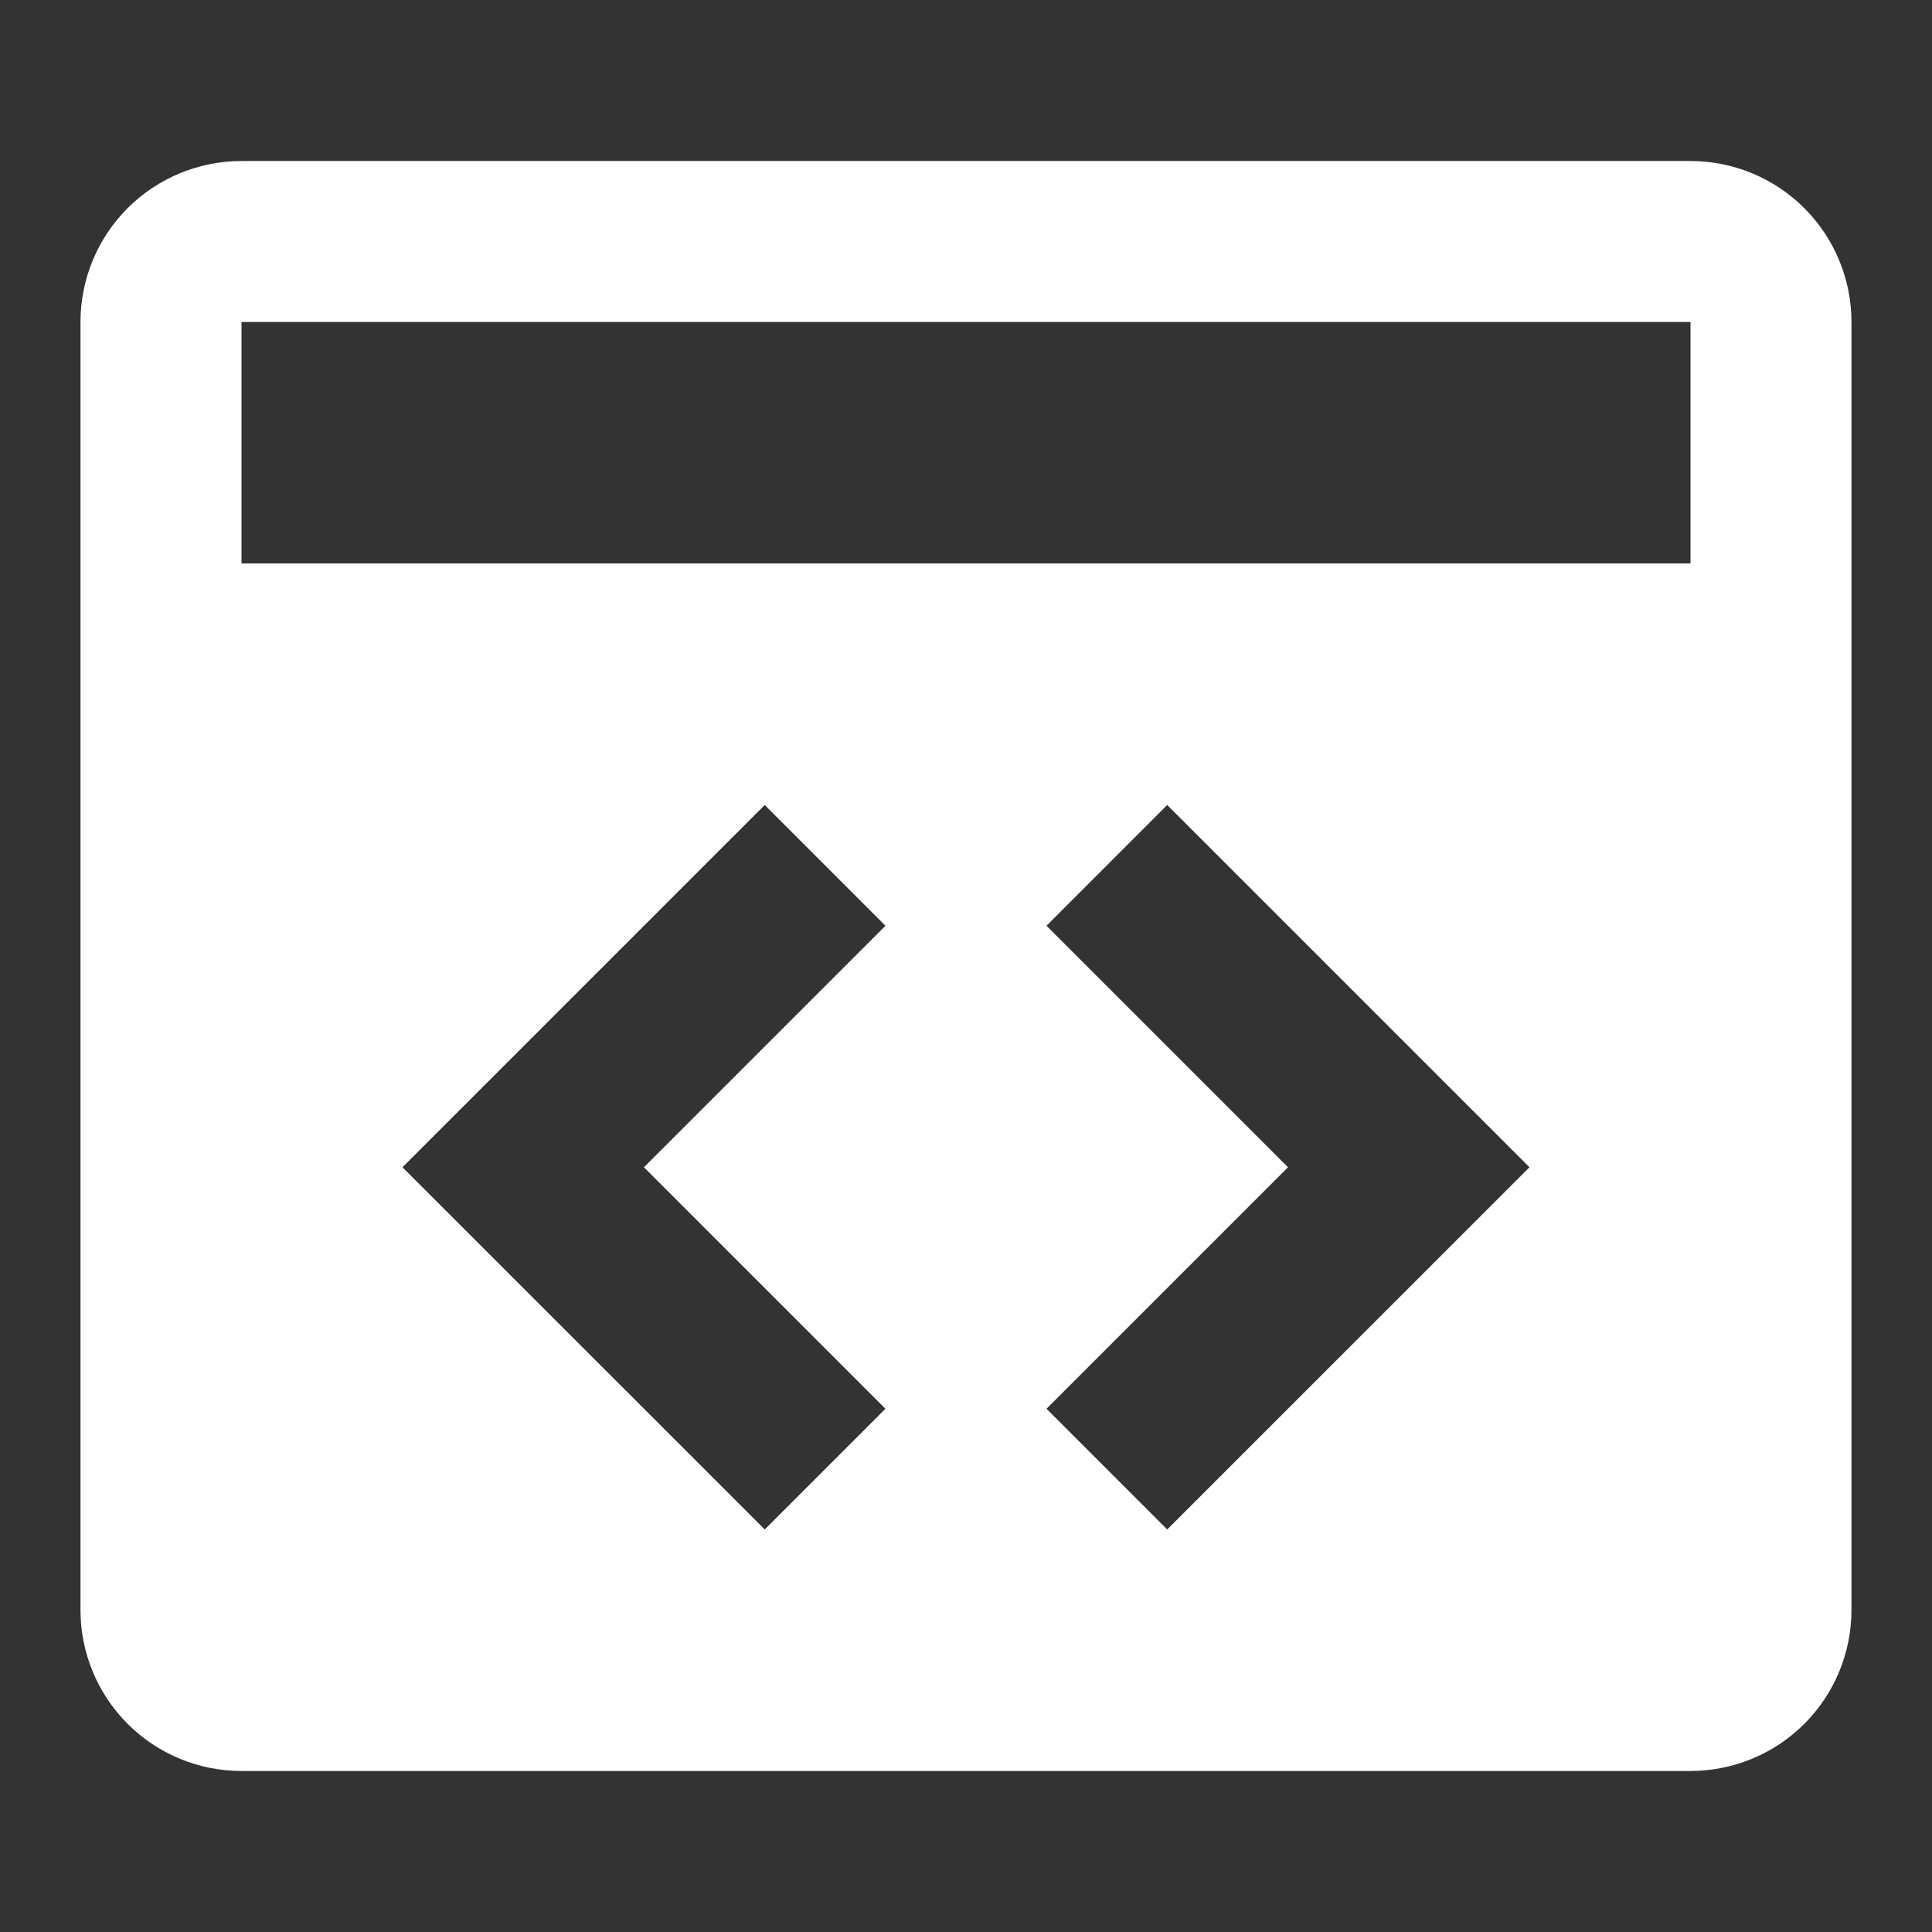
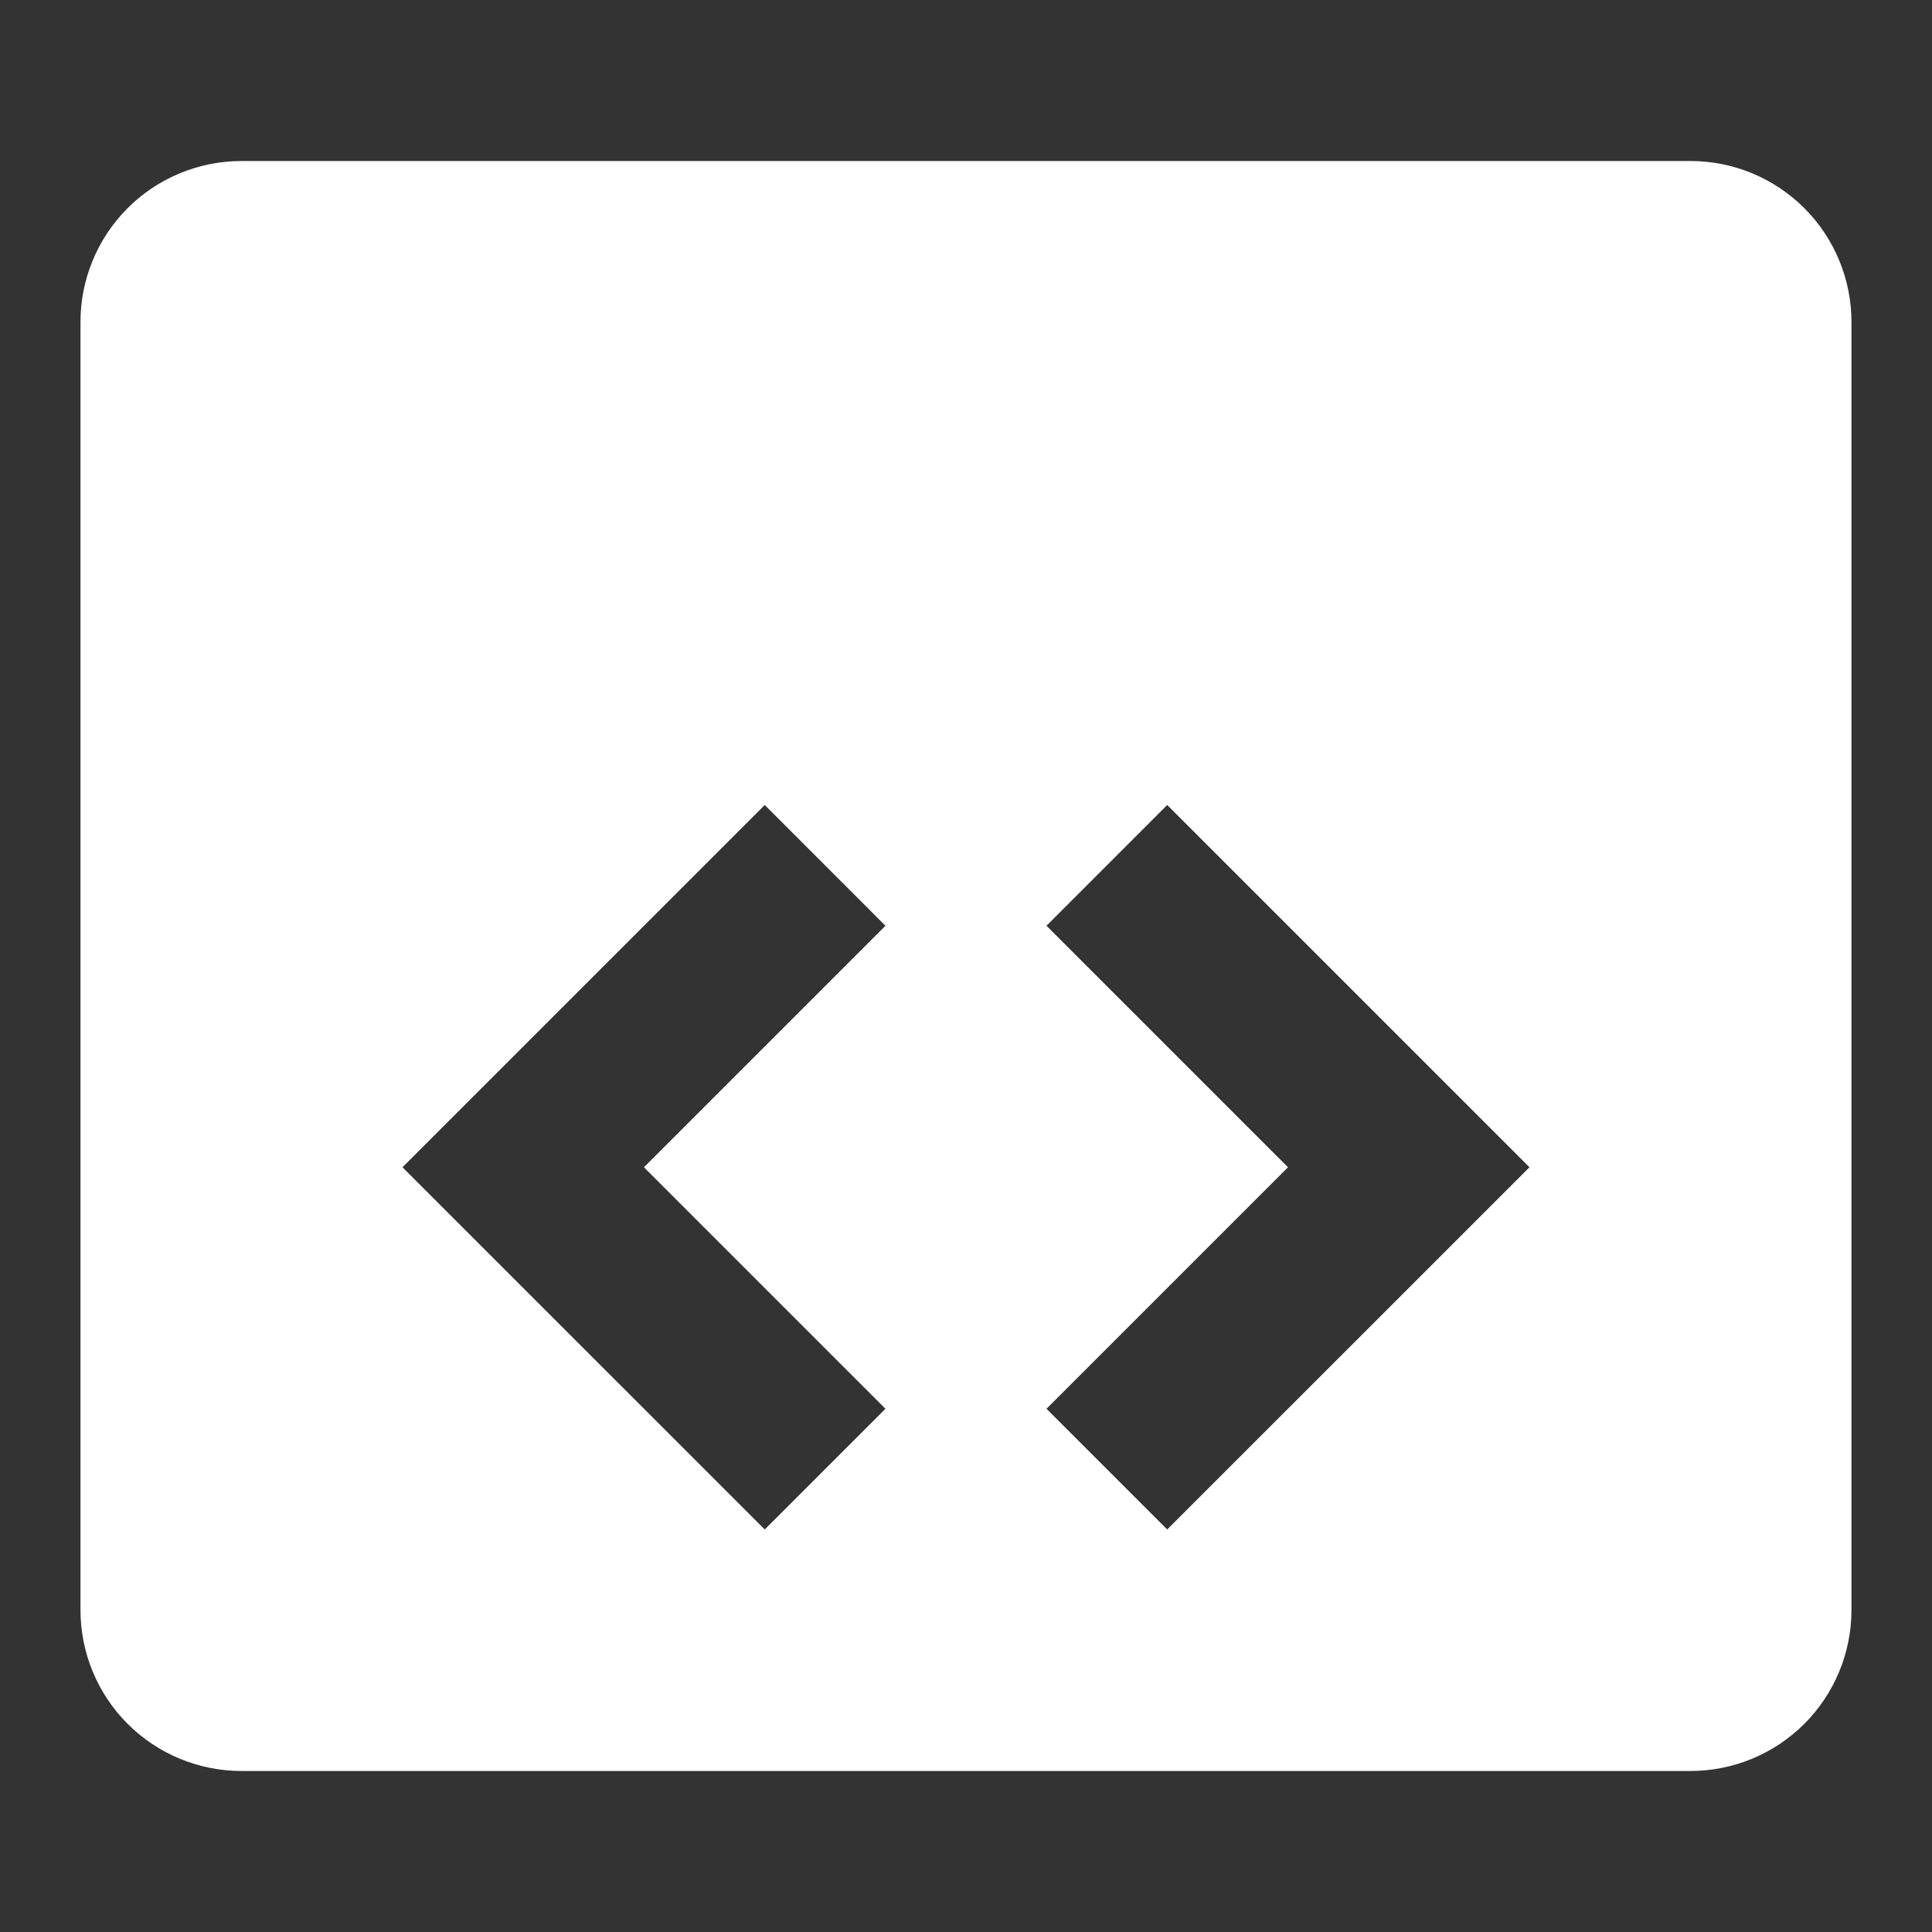
<svg xmlns="http://www.w3.org/2000/svg" width="35" height="35" viewBox="0 0 35 35" fill="none">
  <rect x="0" y="0" width="35" height="35" fill="#333333" stroke="none" />
-   <path d="M30.625 2.917H4.375C3.601 2.917 2.859 3.224 2.312 3.771C1.765 4.318 1.458 5.06 1.458 5.833V29.167C1.458 29.94 1.765 30.682 2.312 31.229C2.859 31.776 3.601 32.083 4.375 32.083H30.625C31.398 32.083 32.14 31.776 32.687 31.229C33.234 30.682 33.541 29.94 33.541 29.167V5.833C33.541 5.06 33.234 4.318 32.687 3.771C32.14 3.224 31.398 2.917 30.625 2.917ZM16.041 25.521L13.854 27.708L7.291 21.146L13.854 14.583L16.041 16.771L11.666 21.146L16.041 25.521ZM21.145 27.708L18.958 25.521L23.333 21.146L18.958 16.771L21.145 14.583L27.708 21.146L21.145 27.708ZM30.625 10.208H4.375V5.833H30.625V10.208Z" fill="white" />
+   <path d="M30.625 2.917H4.375C3.601 2.917 2.859 3.224 2.312 3.771C1.765 4.318 1.458 5.06 1.458 5.833V29.167C1.458 29.94 1.765 30.682 2.312 31.229C2.859 31.776 3.601 32.083 4.375 32.083H30.625C31.398 32.083 32.14 31.776 32.687 31.229C33.234 30.682 33.541 29.94 33.541 29.167V5.833C33.541 5.06 33.234 4.318 32.687 3.771C32.14 3.224 31.398 2.917 30.625 2.917ZM16.041 25.521L13.854 27.708L7.291 21.146L13.854 14.583L16.041 16.771L11.666 21.146L16.041 25.521ZM21.145 27.708L18.958 25.521L23.333 21.146L18.958 16.771L21.145 14.583L27.708 21.146L21.145 27.708ZM30.625 10.208H4.375H30.625V10.208Z" fill="white" />
</svg>